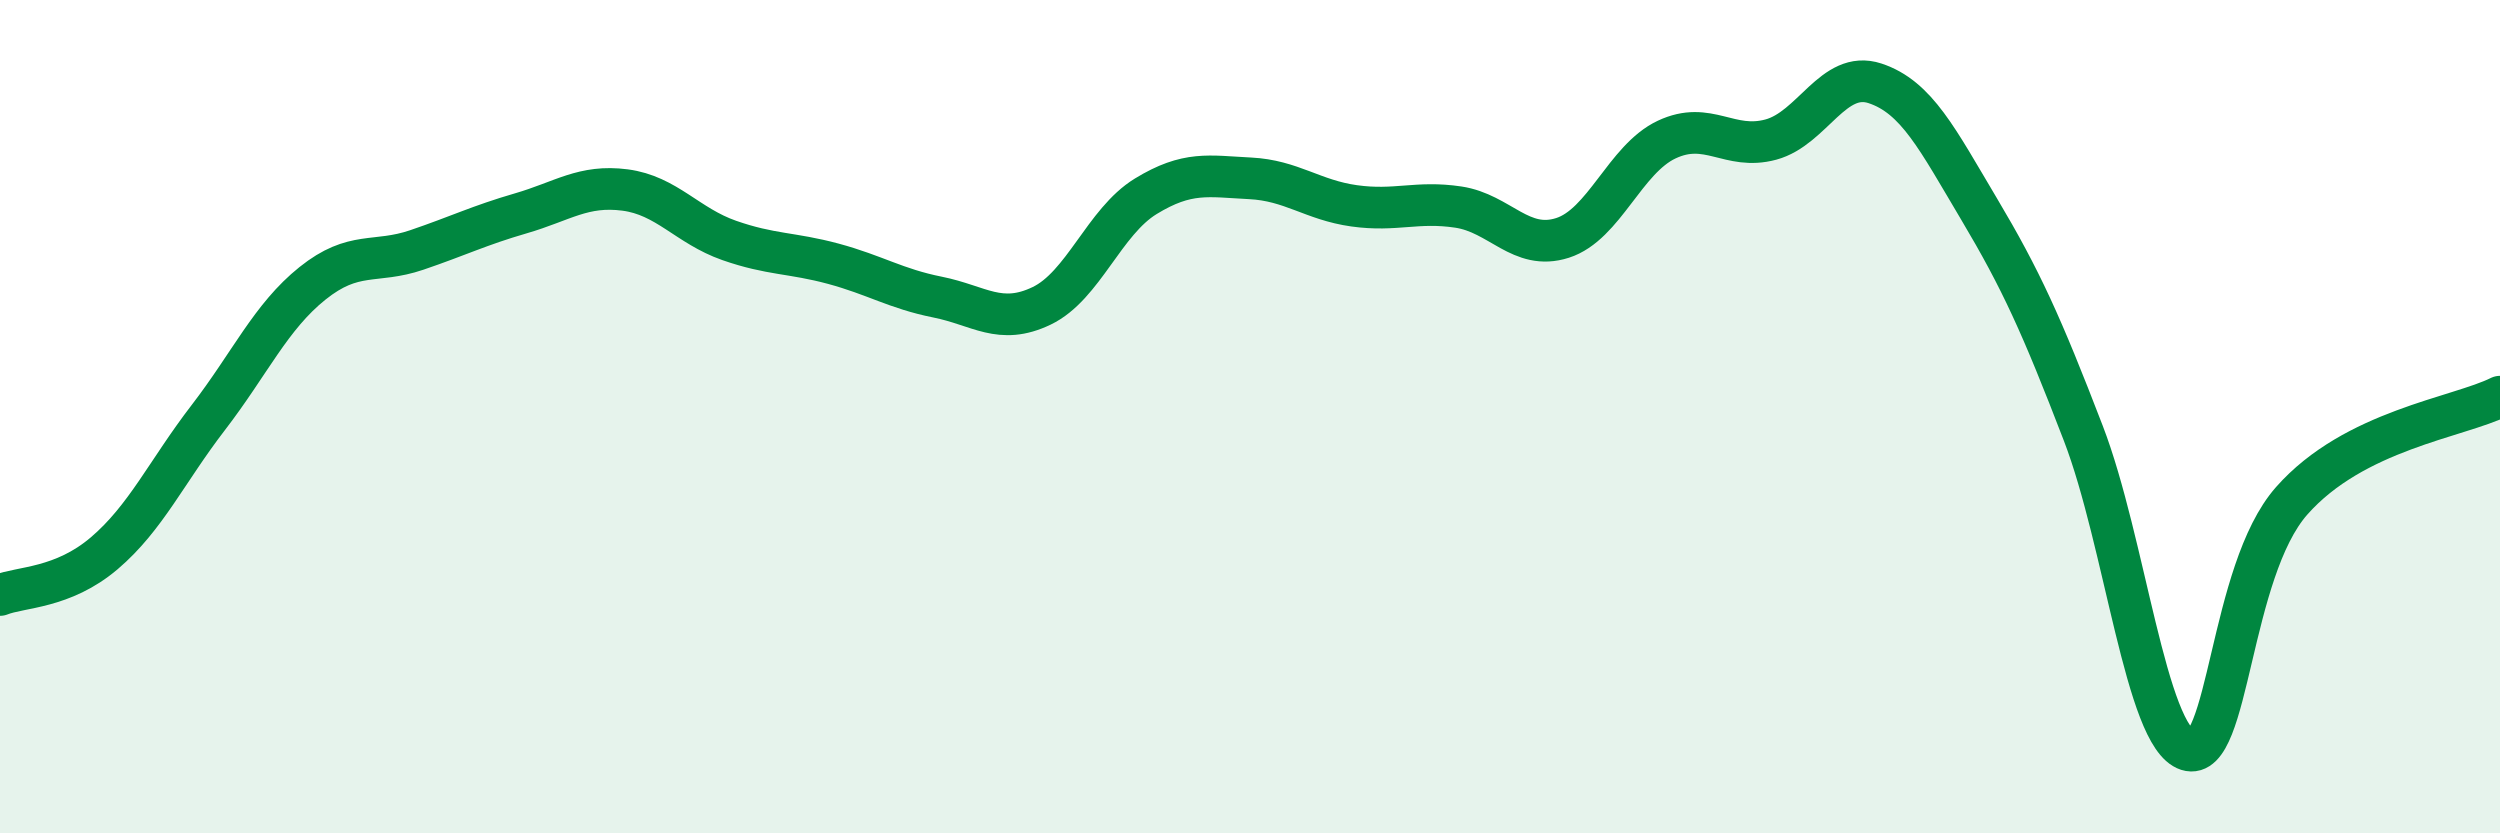
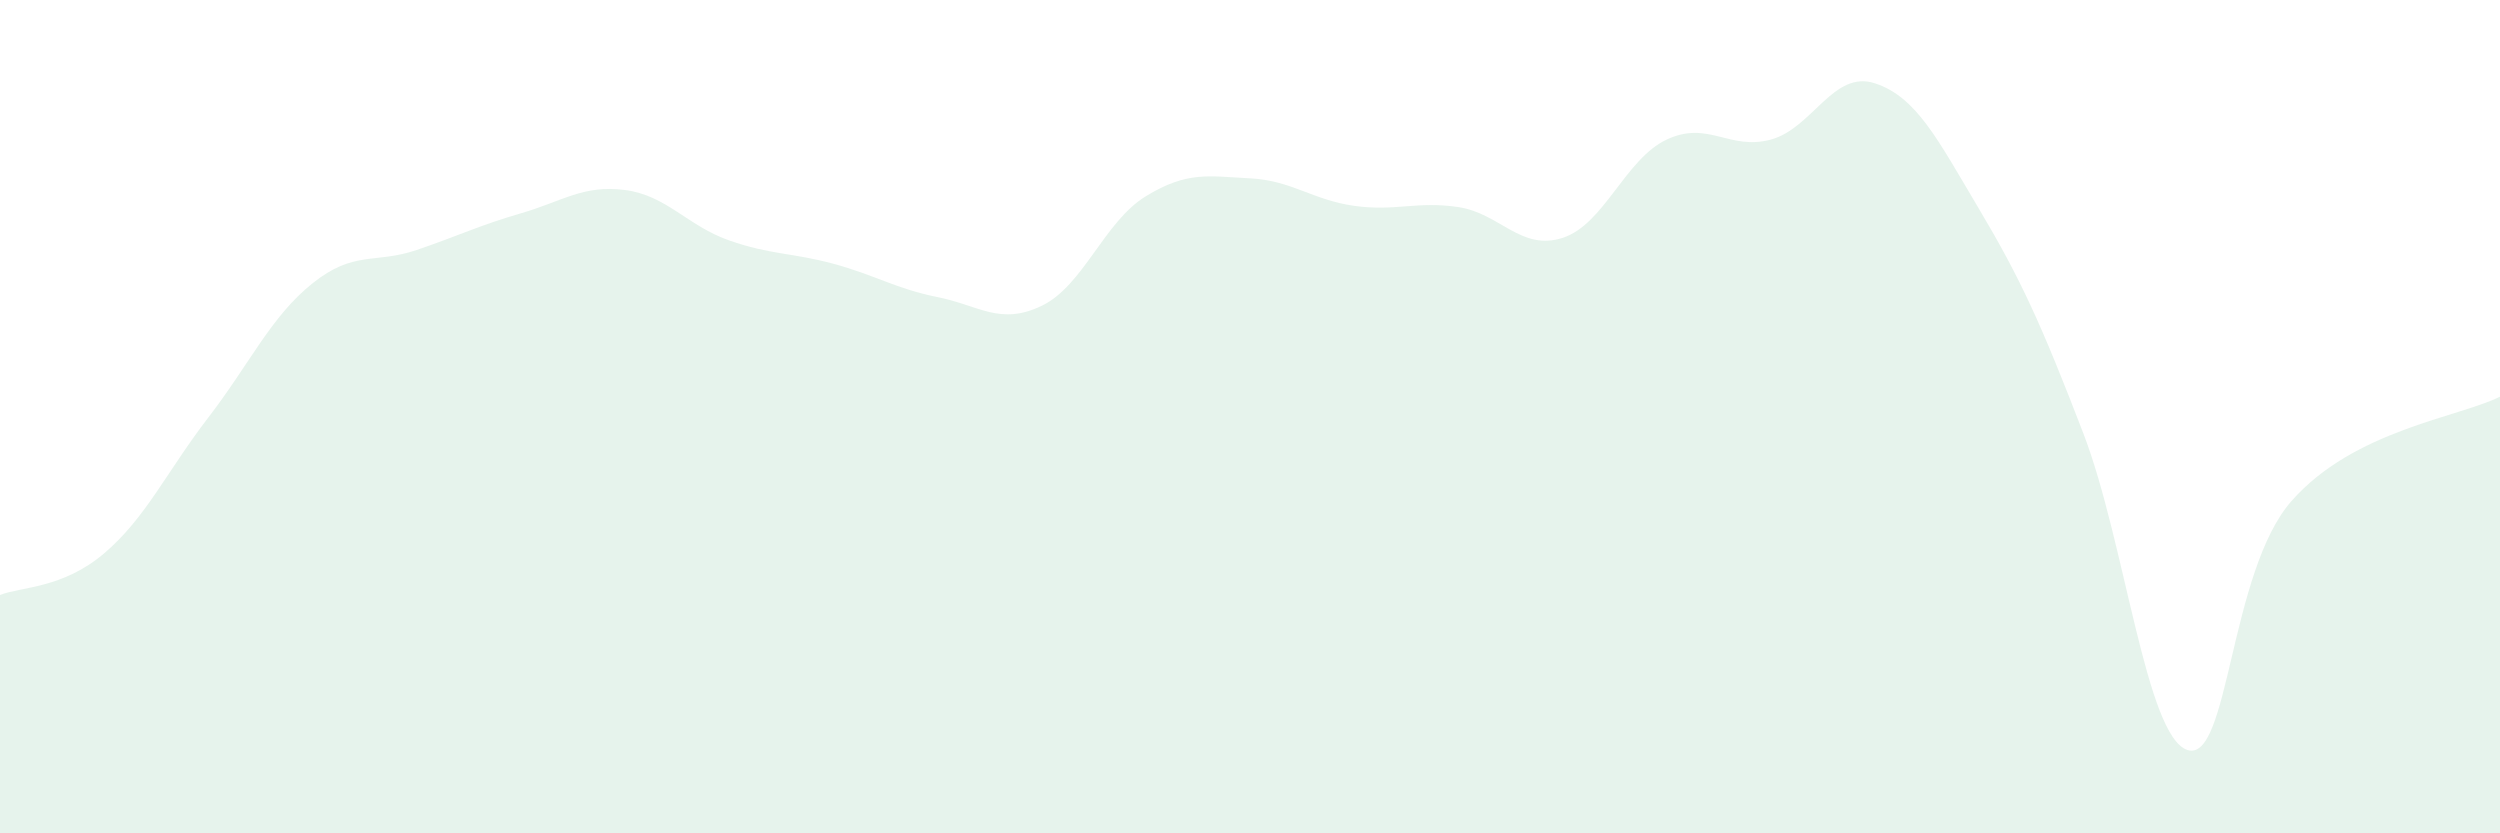
<svg xmlns="http://www.w3.org/2000/svg" width="60" height="20" viewBox="0 0 60 20">
  <path d="M 0,14.28 C 0.5,14.08 1.5,14.13 2.5,13.28 C 3.5,12.43 4,11.32 5,10.02 C 6,8.72 6.5,7.6 7.5,6.8 C 8.5,6 9,6.34 10,6 C 11,5.66 11.5,5.41 12.5,5.12 C 13.5,4.83 14,4.43 15,4.56 C 16,4.69 16.5,5.42 17.5,5.77 C 18.5,6.12 19,6.06 20,6.33 C 21,6.6 21.5,6.93 22.5,7.13 C 23.5,7.33 24,7.82 25,7.34 C 26,6.86 26.5,5.32 27.5,4.71 C 28.5,4.1 29,4.23 30,4.28 C 31,4.33 31.5,4.8 32.5,4.94 C 33.5,5.08 34,4.82 35,4.97 C 36,5.12 36.5,6.03 37.5,5.71 C 38.5,5.39 39,3.82 40,3.35 C 41,2.88 41.5,3.62 42.5,3.35 C 43.5,3.08 44,1.67 45,2 C 46,2.33 46.5,3.34 47.5,5.02 C 48.5,6.7 49,7.8 50,10.4 C 51,13 51.5,17.68 52.5,18 C 53.5,18.32 53.5,13.72 55,12.02 C 56.5,10.32 59,10.02 60,9.52L60 20L0 20Z" fill="#008740" opacity="0.1" stroke-linecap="round" stroke-linejoin="round" />
-   <path d="M 0,14.28 C 0.5,14.08 1.5,14.13 2.5,13.28 C 3.5,12.43 4,11.32 5,10.02 C 6,8.72 6.5,7.6 7.5,6.8 C 8.5,6 9,6.34 10,6 C 11,5.66 11.5,5.41 12.5,5.12 C 13.5,4.83 14,4.43 15,4.56 C 16,4.69 16.5,5.42 17.5,5.77 C 18.5,6.12 19,6.06 20,6.33 C 21,6.6 21.5,6.93 22.5,7.13 C 23.5,7.33 24,7.82 25,7.34 C 26,6.86 26.5,5.32 27.5,4.71 C 28.5,4.1 29,4.23 30,4.28 C 31,4.33 31.5,4.8 32.5,4.94 C 33.5,5.08 34,4.82 35,4.97 C 36,5.12 36.5,6.03 37.5,5.71 C 38.5,5.39 39,3.82 40,3.35 C 41,2.88 41.5,3.62 42.5,3.35 C 43.5,3.08 44,1.67 45,2 C 46,2.33 46.5,3.34 47.5,5.02 C 48.5,6.7 49,7.8 50,10.4 C 51,13 51.5,17.68 52.5,18 C 53.5,18.32 53.5,13.72 55,12.02 C 56.5,10.32 59,10.02 60,9.52" stroke="#008740" stroke-width="1" fill="none" stroke-linecap="round" stroke-linejoin="round" />
</svg>